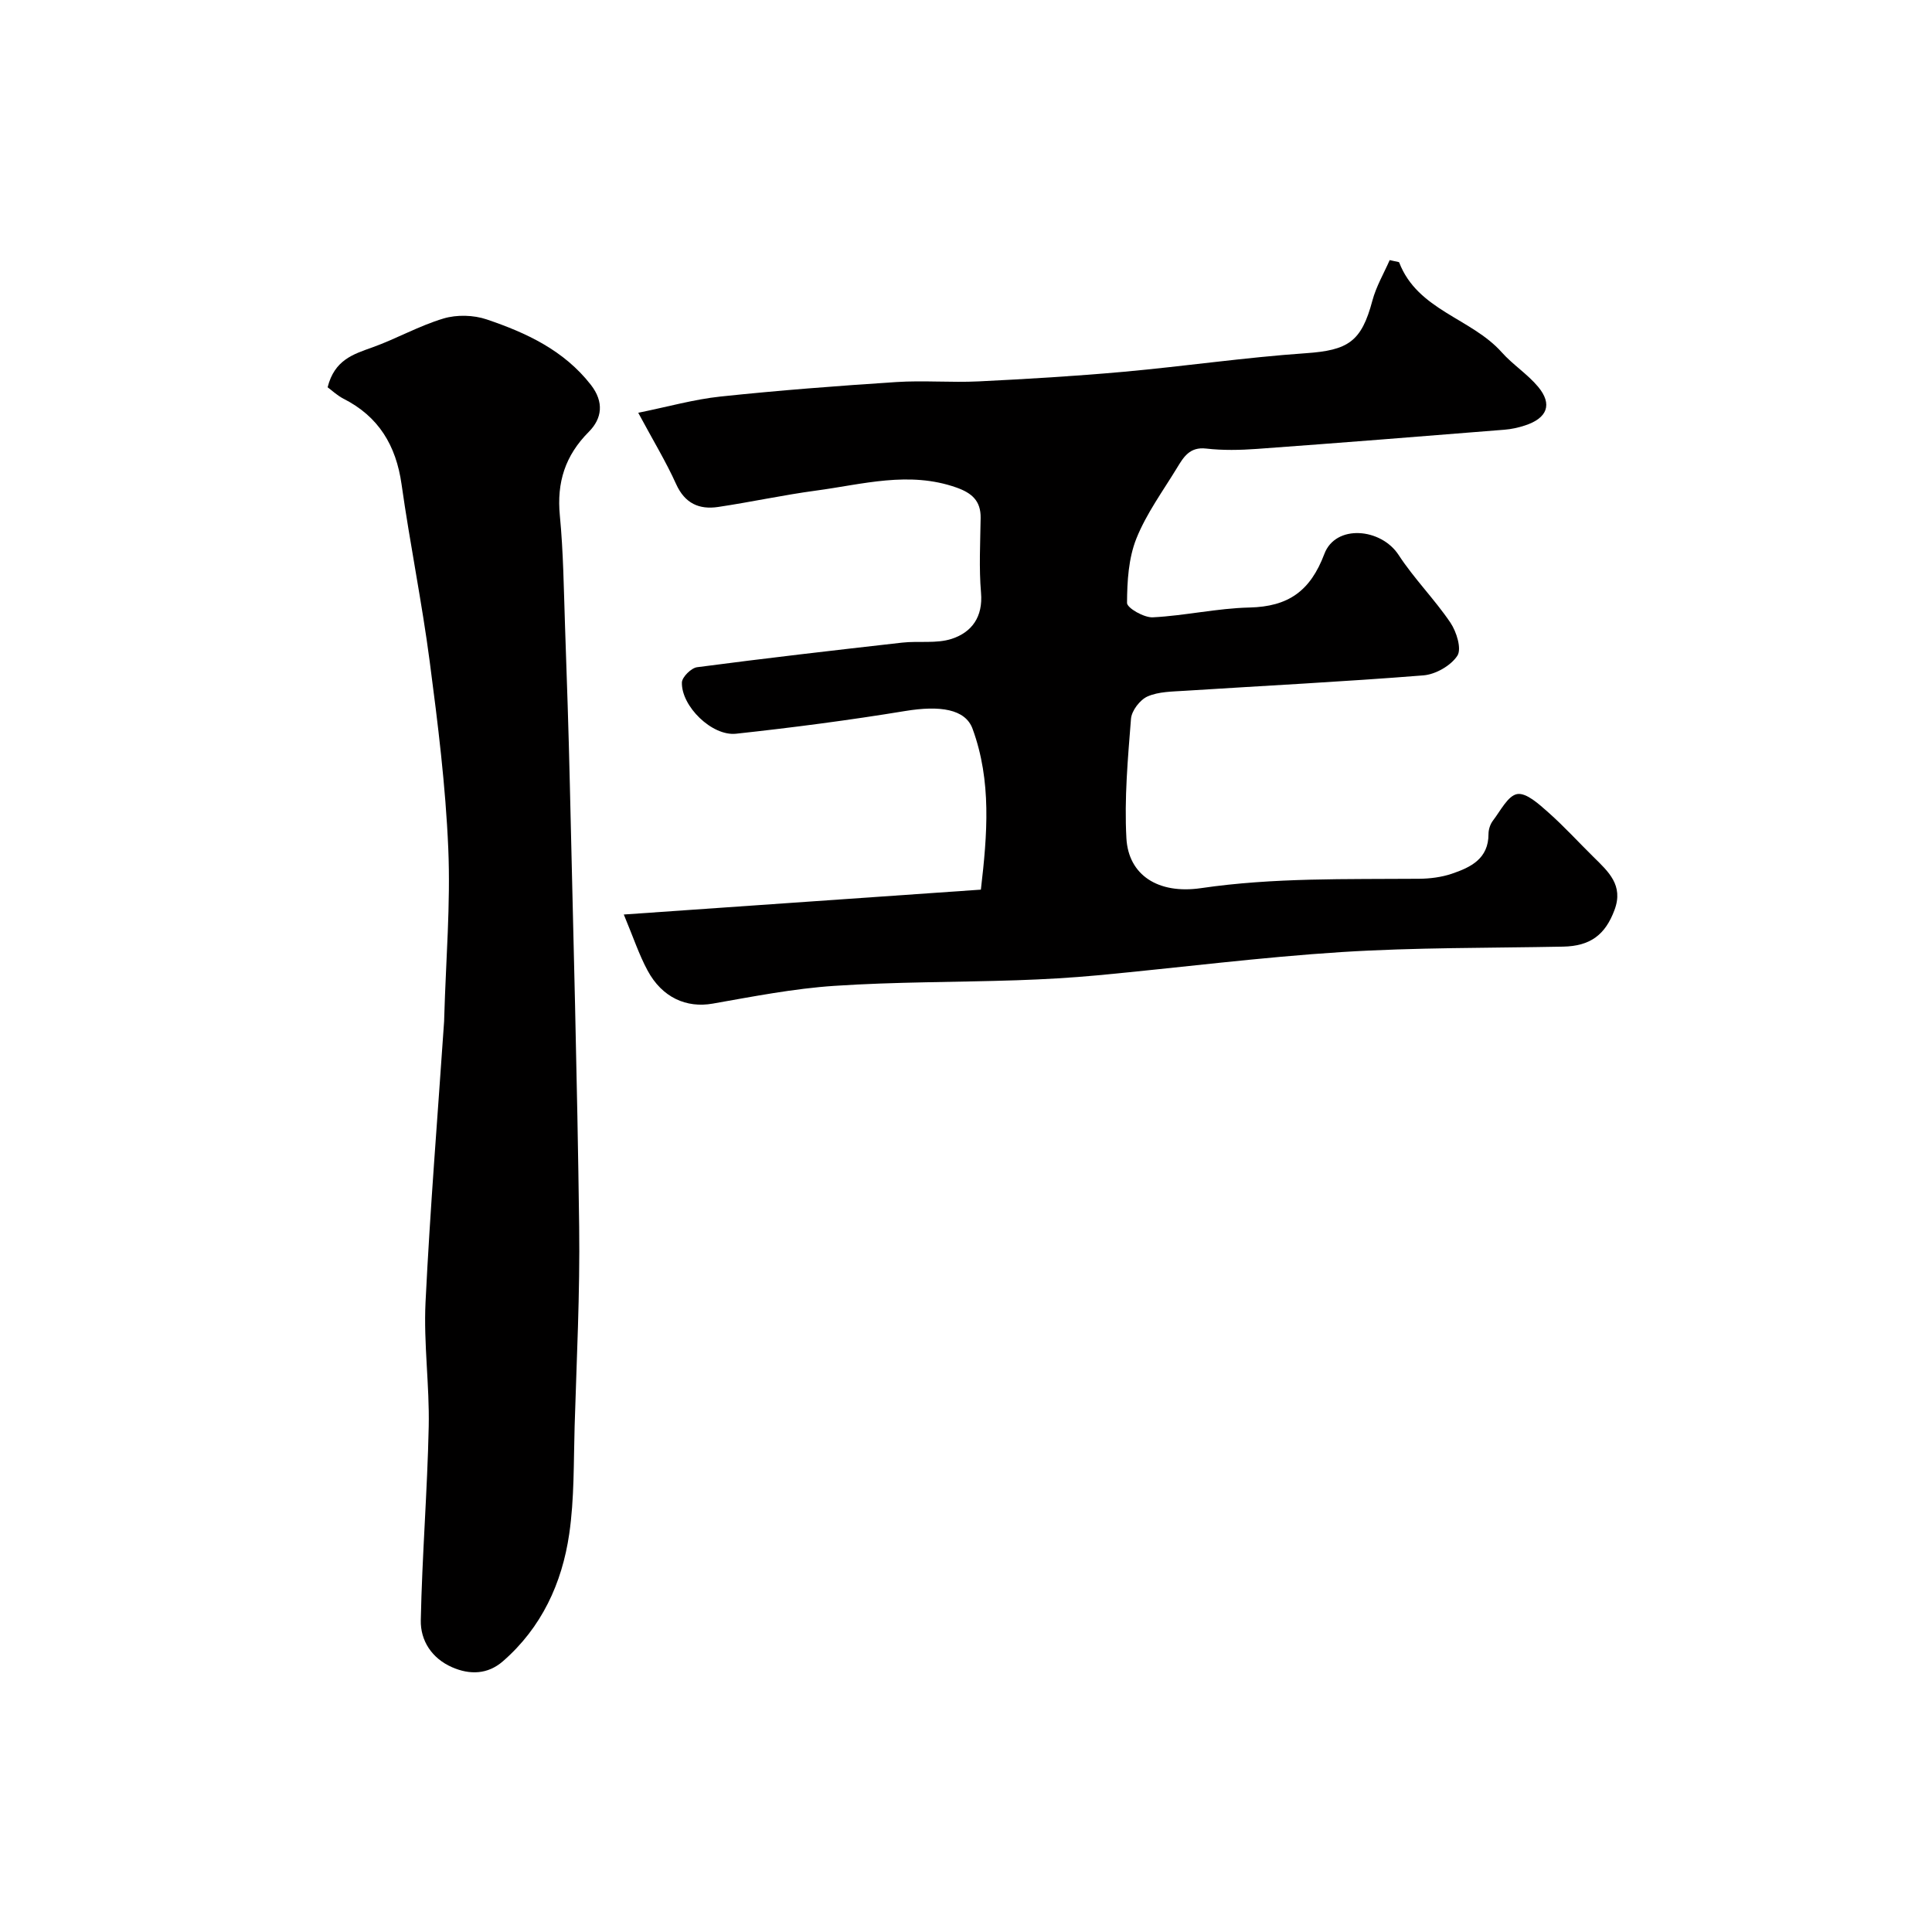
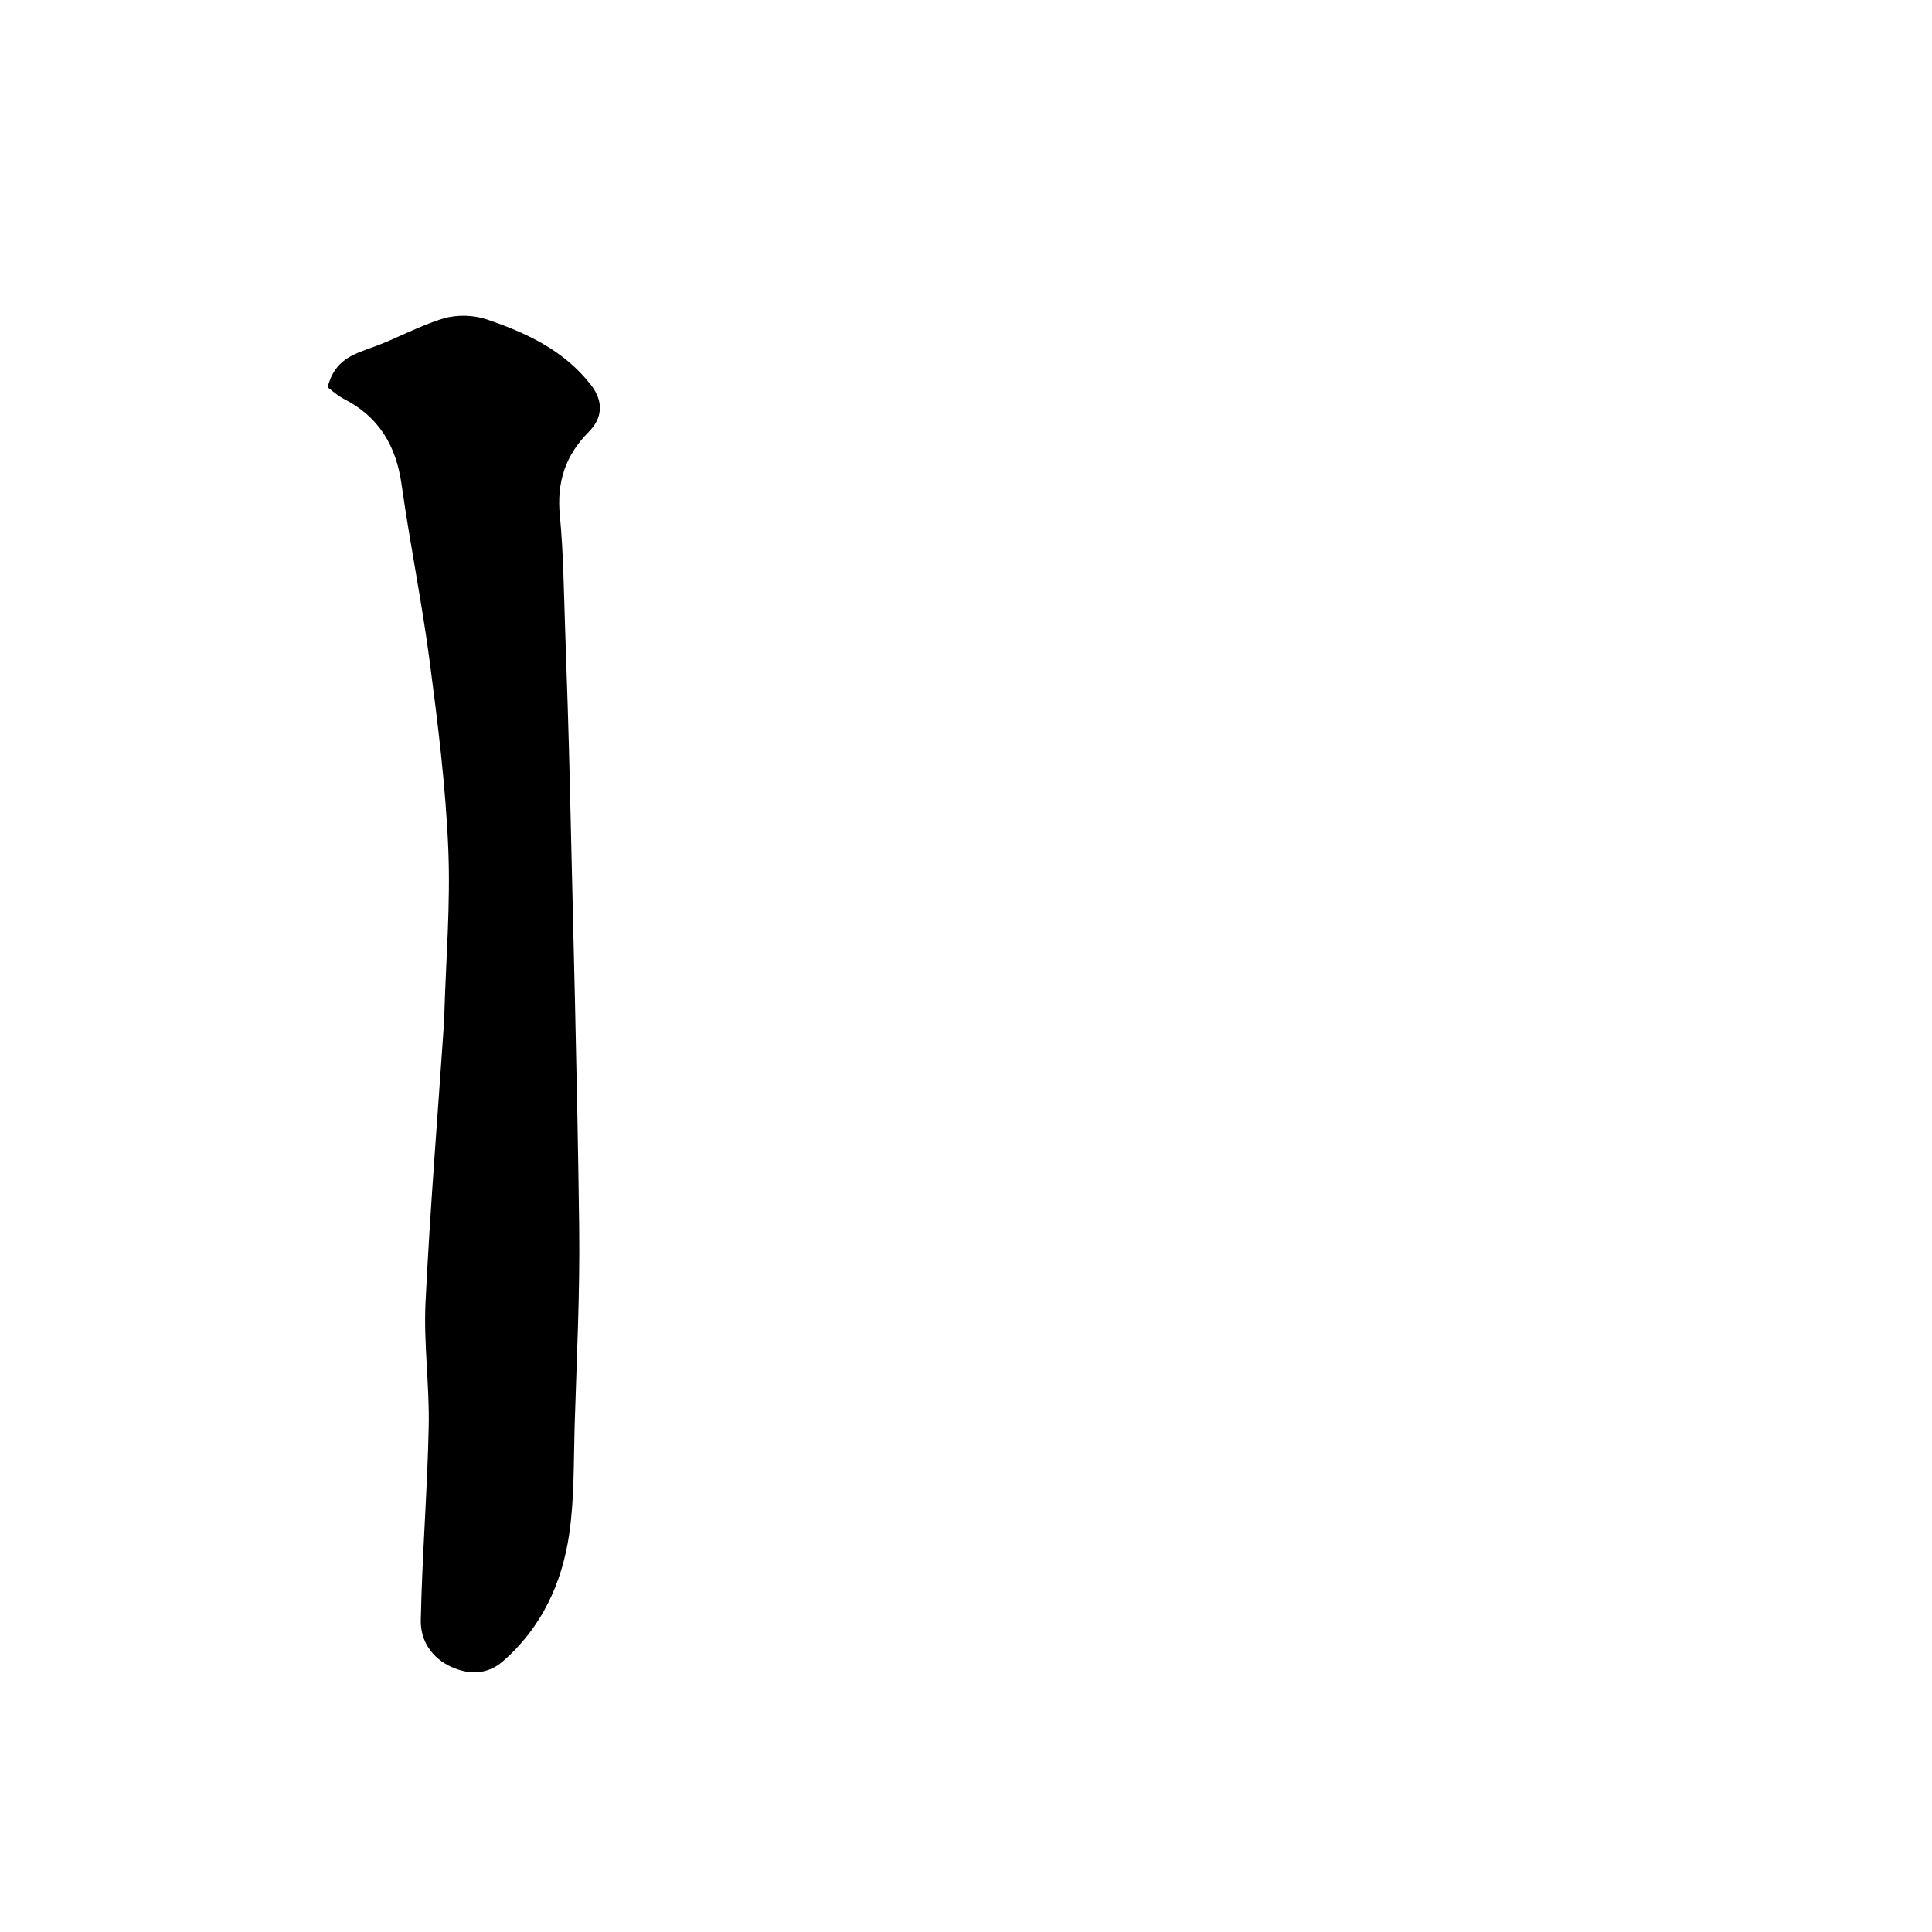
<svg xmlns="http://www.w3.org/2000/svg" enable-background="new 0 0 400 400" viewBox="0 0 400 400">
-   <path d="m129.15 189.34c25.04-1.74 49.12-3.42 73.93-5.15 1.34-11.46 2.24-22.49-1.72-33.3-1.5-4.1-6.74-4.87-13.97-3.68-11.61 1.91-23.3 3.43-35 4.7-4.98.54-11.34-5.69-11.21-10.61.03-1.12 1.93-3 3.14-3.16 14.13-1.86 28.29-3.49 42.45-5.09 3.43-.39 7.12.25 10.29-.79 4.14-1.36 6.48-4.54 6.05-9.54-.44-5.13-.15-10.32-.08-15.49.05-3.54-1.82-5.16-5.01-6.29-9.81-3.47-19.41-.66-29.05.63-6.79.91-13.5 2.38-20.28 3.39-3.94.59-6.9-.73-8.71-4.74-2.07-4.59-4.7-8.92-7.84-14.76 6.13-1.24 11.53-2.78 17.03-3.36 12.1-1.28 24.25-2.21 36.39-3 5.67-.37 11.4.14 17.08-.14 10.03-.49 20.06-1.09 30.06-1.99 12.57-1.14 25.08-2.97 37.65-3.84 8.78-.61 11.52-2.38 13.78-10.86.79-2.97 2.41-5.72 3.59-8.42 1.38.34 1.91.33 1.97.5 3.82 9.91 14.92 11.51 21.23 18.59 2.3 2.58 5.34 4.51 7.54 7.15 3.01 3.62 1.9 6.49-2.74 8-1.37.45-2.82.77-4.26.88-17.06 1.37-34.12 2.73-51.2 3.97-3.5.25-7.07.33-10.54-.07-3.42-.4-4.69 1.79-6.04 4.01-2.93 4.81-6.34 9.46-8.41 14.63-1.63 4.09-1.91 8.85-1.93 13.32-.01 1.04 3.51 3.07 5.33 2.98 6.7-.34 13.34-1.88 20.03-2.03 8.01-.19 12.58-3.37 15.5-11.11 2.33-6.17 11.72-5.36 15.37.23 3.2 4.91 7.43 9.15 10.72 14.01 1.27 1.88 2.37 5.43 1.44 6.85-1.34 2.06-4.51 3.87-7.04 4.07-16.44 1.31-32.92 2.14-49.39 3.19-2.61.17-5.41.16-7.71 1.17-1.57.69-3.29 2.94-3.43 4.62-.65 8.23-1.4 16.53-.95 24.74.42 7.61 6.54 11.63 15.45 10.33 15.02-2.2 30.08-1.82 45.16-1.94 2.25-.02 4.61-.32 6.73-1.03 3.93-1.33 7.65-3.1 7.63-8.27 0-.92.36-2.01.92-2.74 1.56-2.03 3.11-5.19 5.04-5.5 1.9-.3 4.5 2.1 6.39 3.77 3.29 2.91 6.26 6.18 9.4 9.27 3.06 3.02 6.25 5.83 4.34 10.95-1.92 5.16-5.01 7.49-10.65 7.6-15.27.3-30.56.16-45.79 1.12-16.86 1.07-33.65 3.23-50.48 4.81-5.58.52-11.19.84-16.8 1.03-12.6.42-25.22.32-37.79 1.16-8.45.56-16.85 2.21-25.21 3.68-5.39.95-10.45-1.21-13.49-6.88-1.74-3.22-2.91-6.77-4.91-11.57z" fill="#010000" />
  <path d="m67.83 80.18c1.43-5.67 5.3-6.84 9.24-8.25 5-1.79 9.7-4.48 14.76-5.99 2.74-.82 6.21-.73 8.93.19 8.19 2.77 15.97 6.37 21.56 13.53 2.8 3.59 2.32 7-.41 9.74-4.91 4.93-6.66 10.47-6 17.34.73 7.56.81 15.18 1.07 22.78.38 10.95.75 21.91 1 32.87.7 30.52 1.54 61.04 1.93 91.56.18 13.79-.53 27.59-.94 41.38-.22 7.43-.05 14.95-1.12 22.27-1.49 10.21-5.73 19.39-13.73 26.35-3.14 2.73-6.84 2.85-10.55 1.22-4.18-1.84-6.54-5.51-6.45-9.72.27-13.36 1.36-26.71 1.64-40.07.18-8.57-1.07-17.19-.66-25.74.95-19.41 2.53-38.8 3.85-58.19.02-.33.02-.67.03-1 .33-11.6 1.32-23.22.83-34.78-.55-12.93-2.15-25.83-3.84-38.68-1.61-12.28-4.1-24.45-5.83-36.71-1.14-8.05-4.74-14.06-12.08-17.76-1.3-.68-2.42-1.75-3.23-2.34z" fill="#010000" />
</svg>